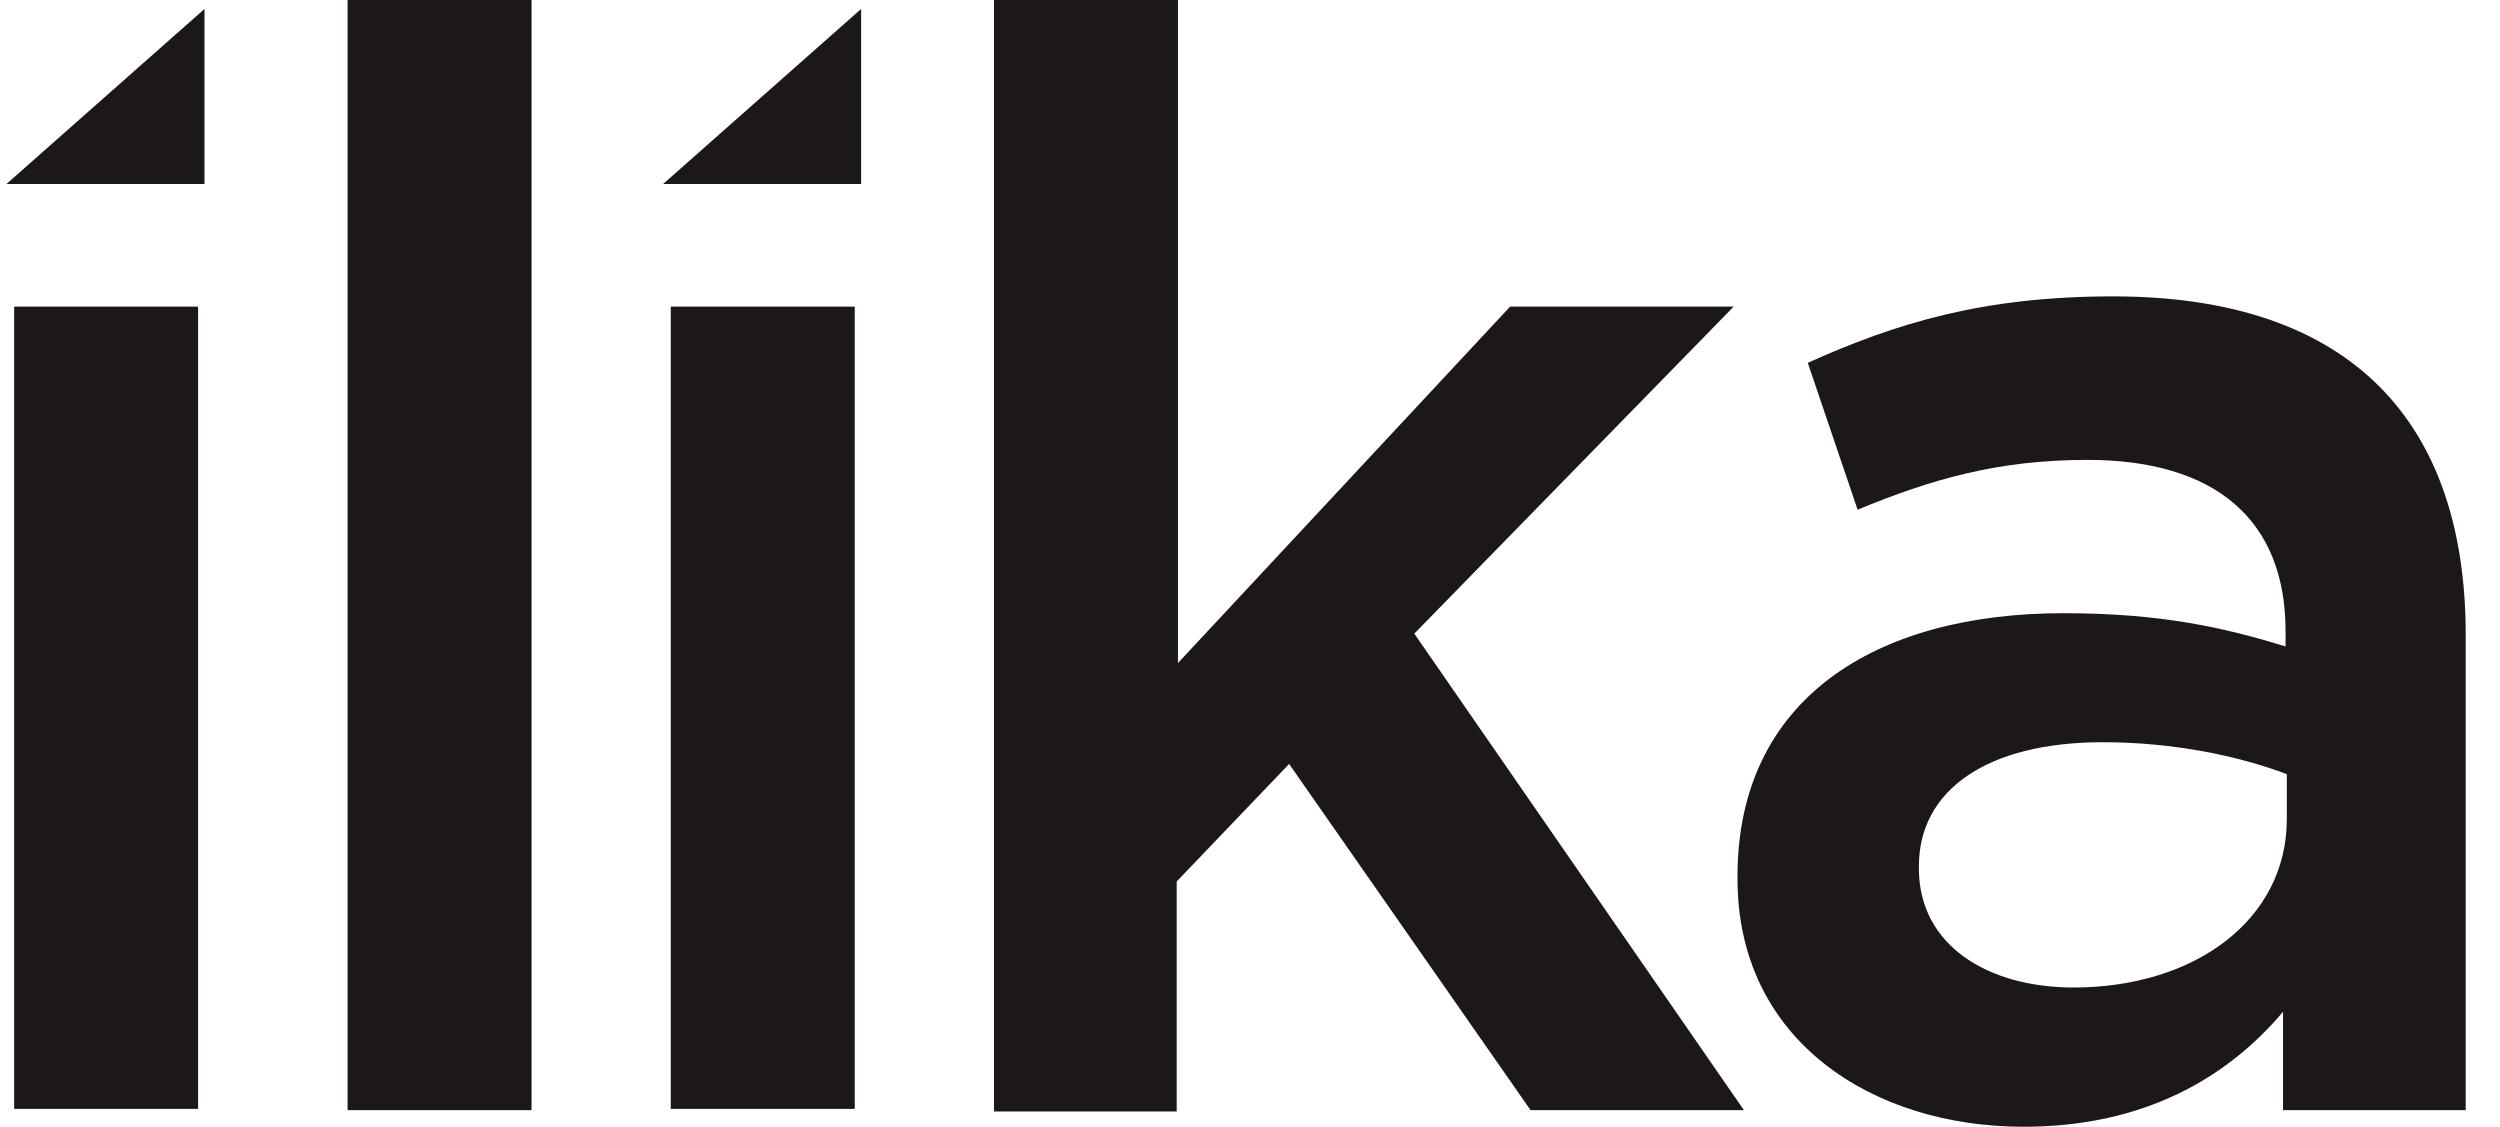
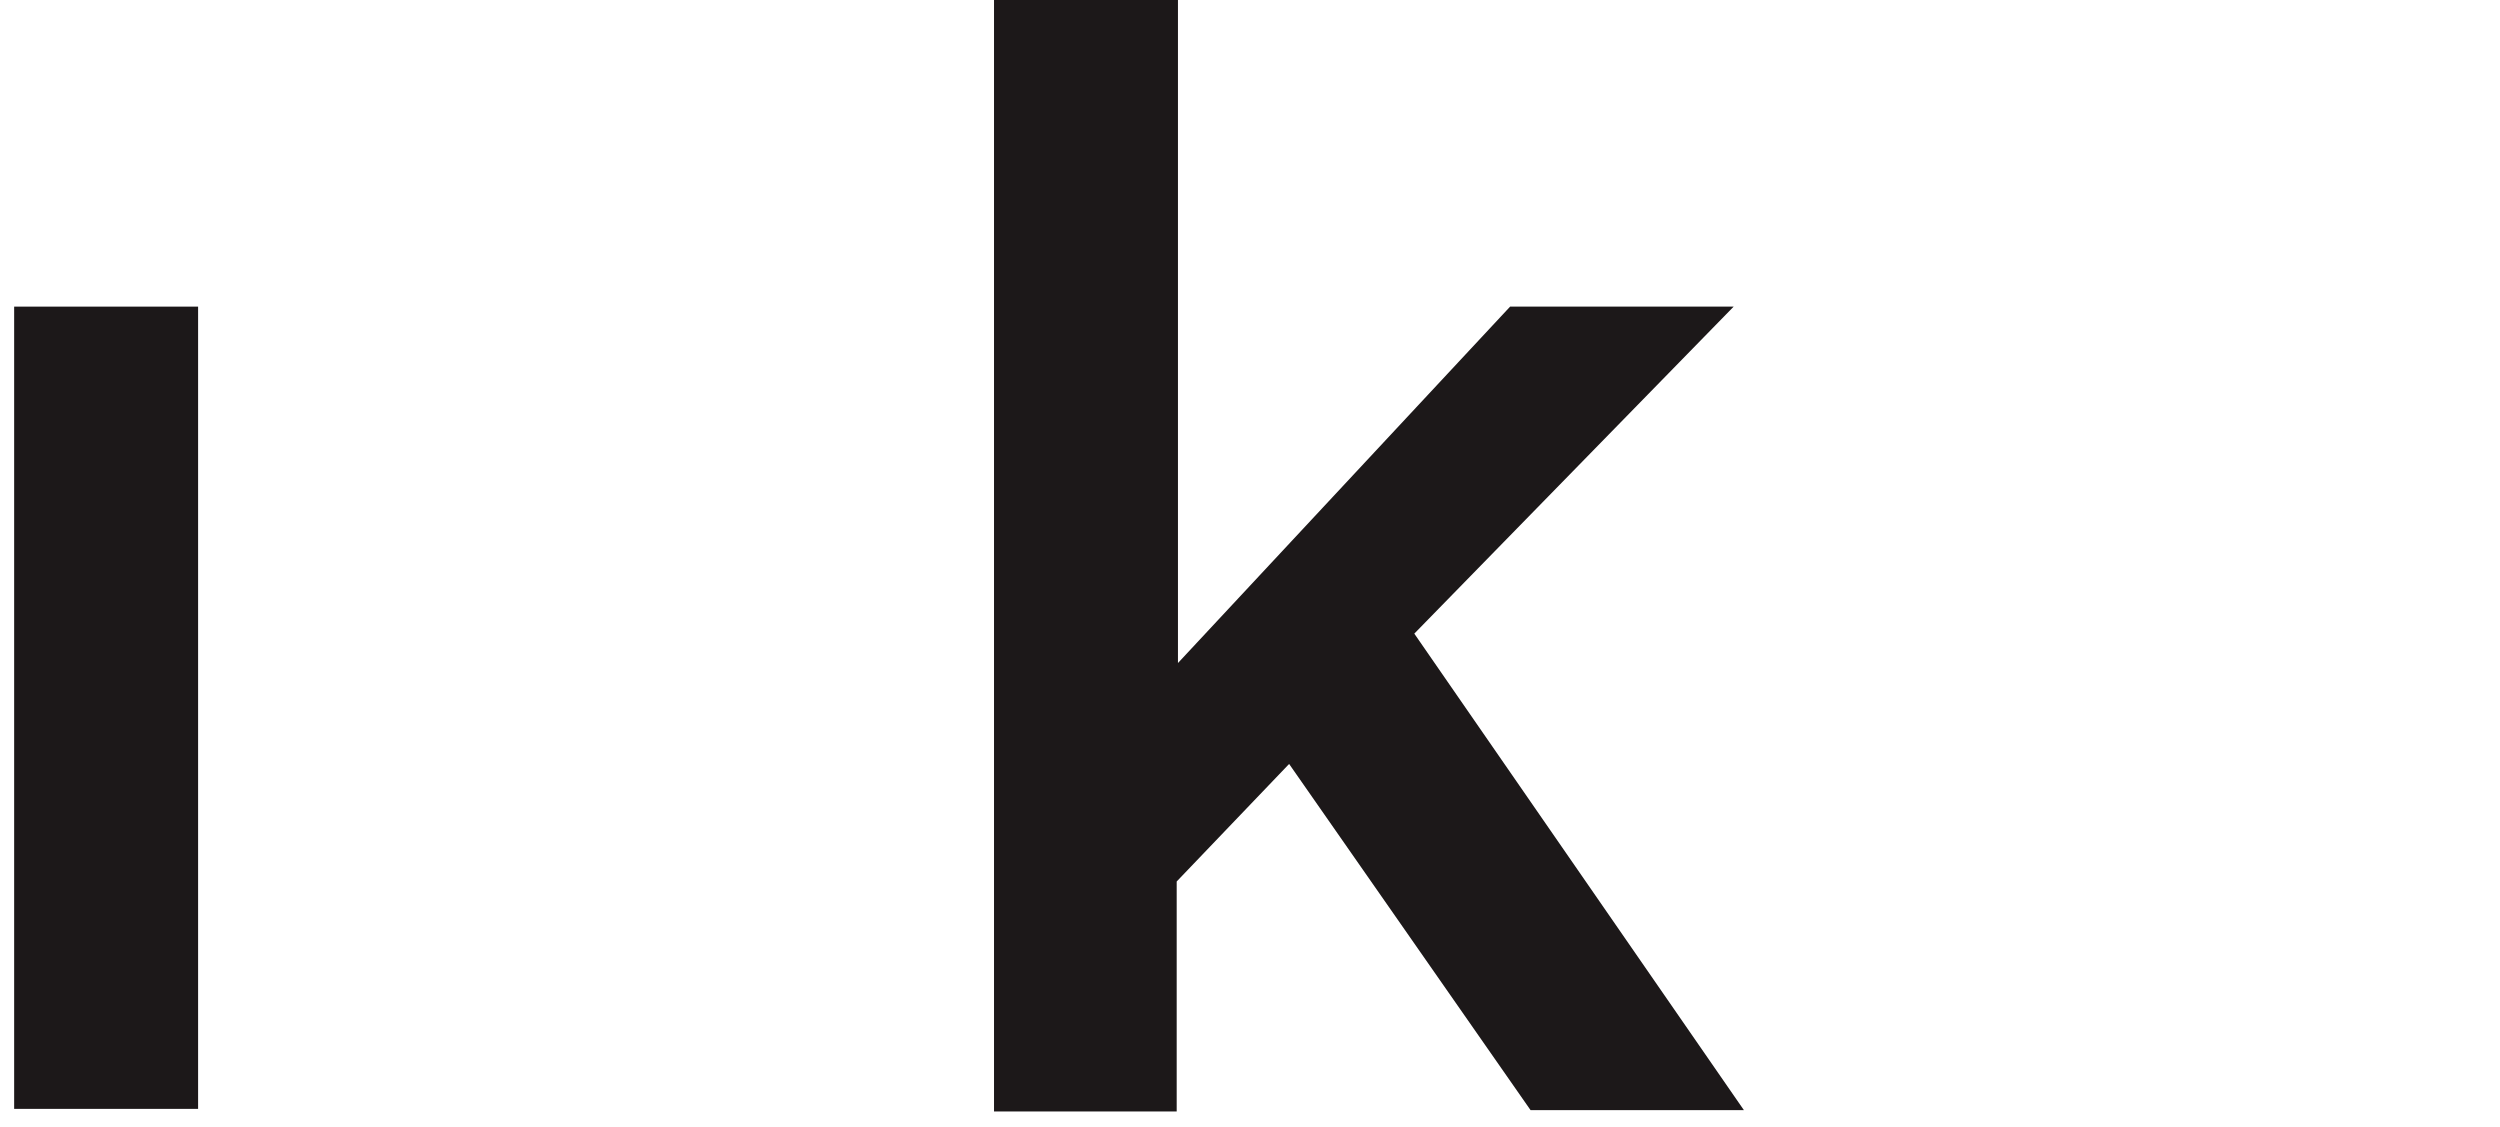
<svg xmlns="http://www.w3.org/2000/svg" width="71" height="32" viewBox="0 0 71 32" fill="none">
  <path d="M0.402 8.708H5.626V31.492H0.402V8.708Z" fill="#1C1819" />
-   <path d="M9.871 0H15.096V31.528H9.871V0Z" fill="#1C1819" />
-   <path d="M19.05 8.708H24.275V31.492H19.05V8.708Z" fill="#1C1819" />
  <path d="M28.23 0H33.454V18.83L42.887 8.708H49.236L40.166 17.995L49.527 31.528H43.468L36.611 21.696L33.418 25.034V31.565H28.23V0Z" fill="#1C1819" />
-   <path d="M64.838 31.528V28.735C63.277 30.585 60.919 32 57.472 32C53.155 32 49.345 29.533 49.345 24.962V24.889C49.345 19.846 53.264 17.415 58.597 17.415C61.354 17.415 63.132 17.814 64.91 18.358V17.923C64.91 14.766 62.914 13.061 59.286 13.061C56.747 13.061 54.86 13.605 52.756 14.476L51.341 10.304C53.844 9.179 56.311 8.417 60.012 8.417C66.76 8.417 70.026 11.973 70.026 18.032V31.528H64.838ZM64.946 21.986C63.604 21.478 61.754 21.079 59.722 21.079C56.456 21.079 54.497 22.422 54.497 24.599V24.671C54.497 26.848 56.456 28.045 58.887 28.045C62.334 28.045 64.946 26.122 64.946 23.256V21.986Z" fill="#1C1819" />
-   <path d="M5.808 0.254V5.225H0.184L5.808 0.254Z" fill="#1C1819" />
-   <path d="M24.456 0.254V5.225H18.833L24.456 0.254Z" fill="#1C1819" />
</svg>